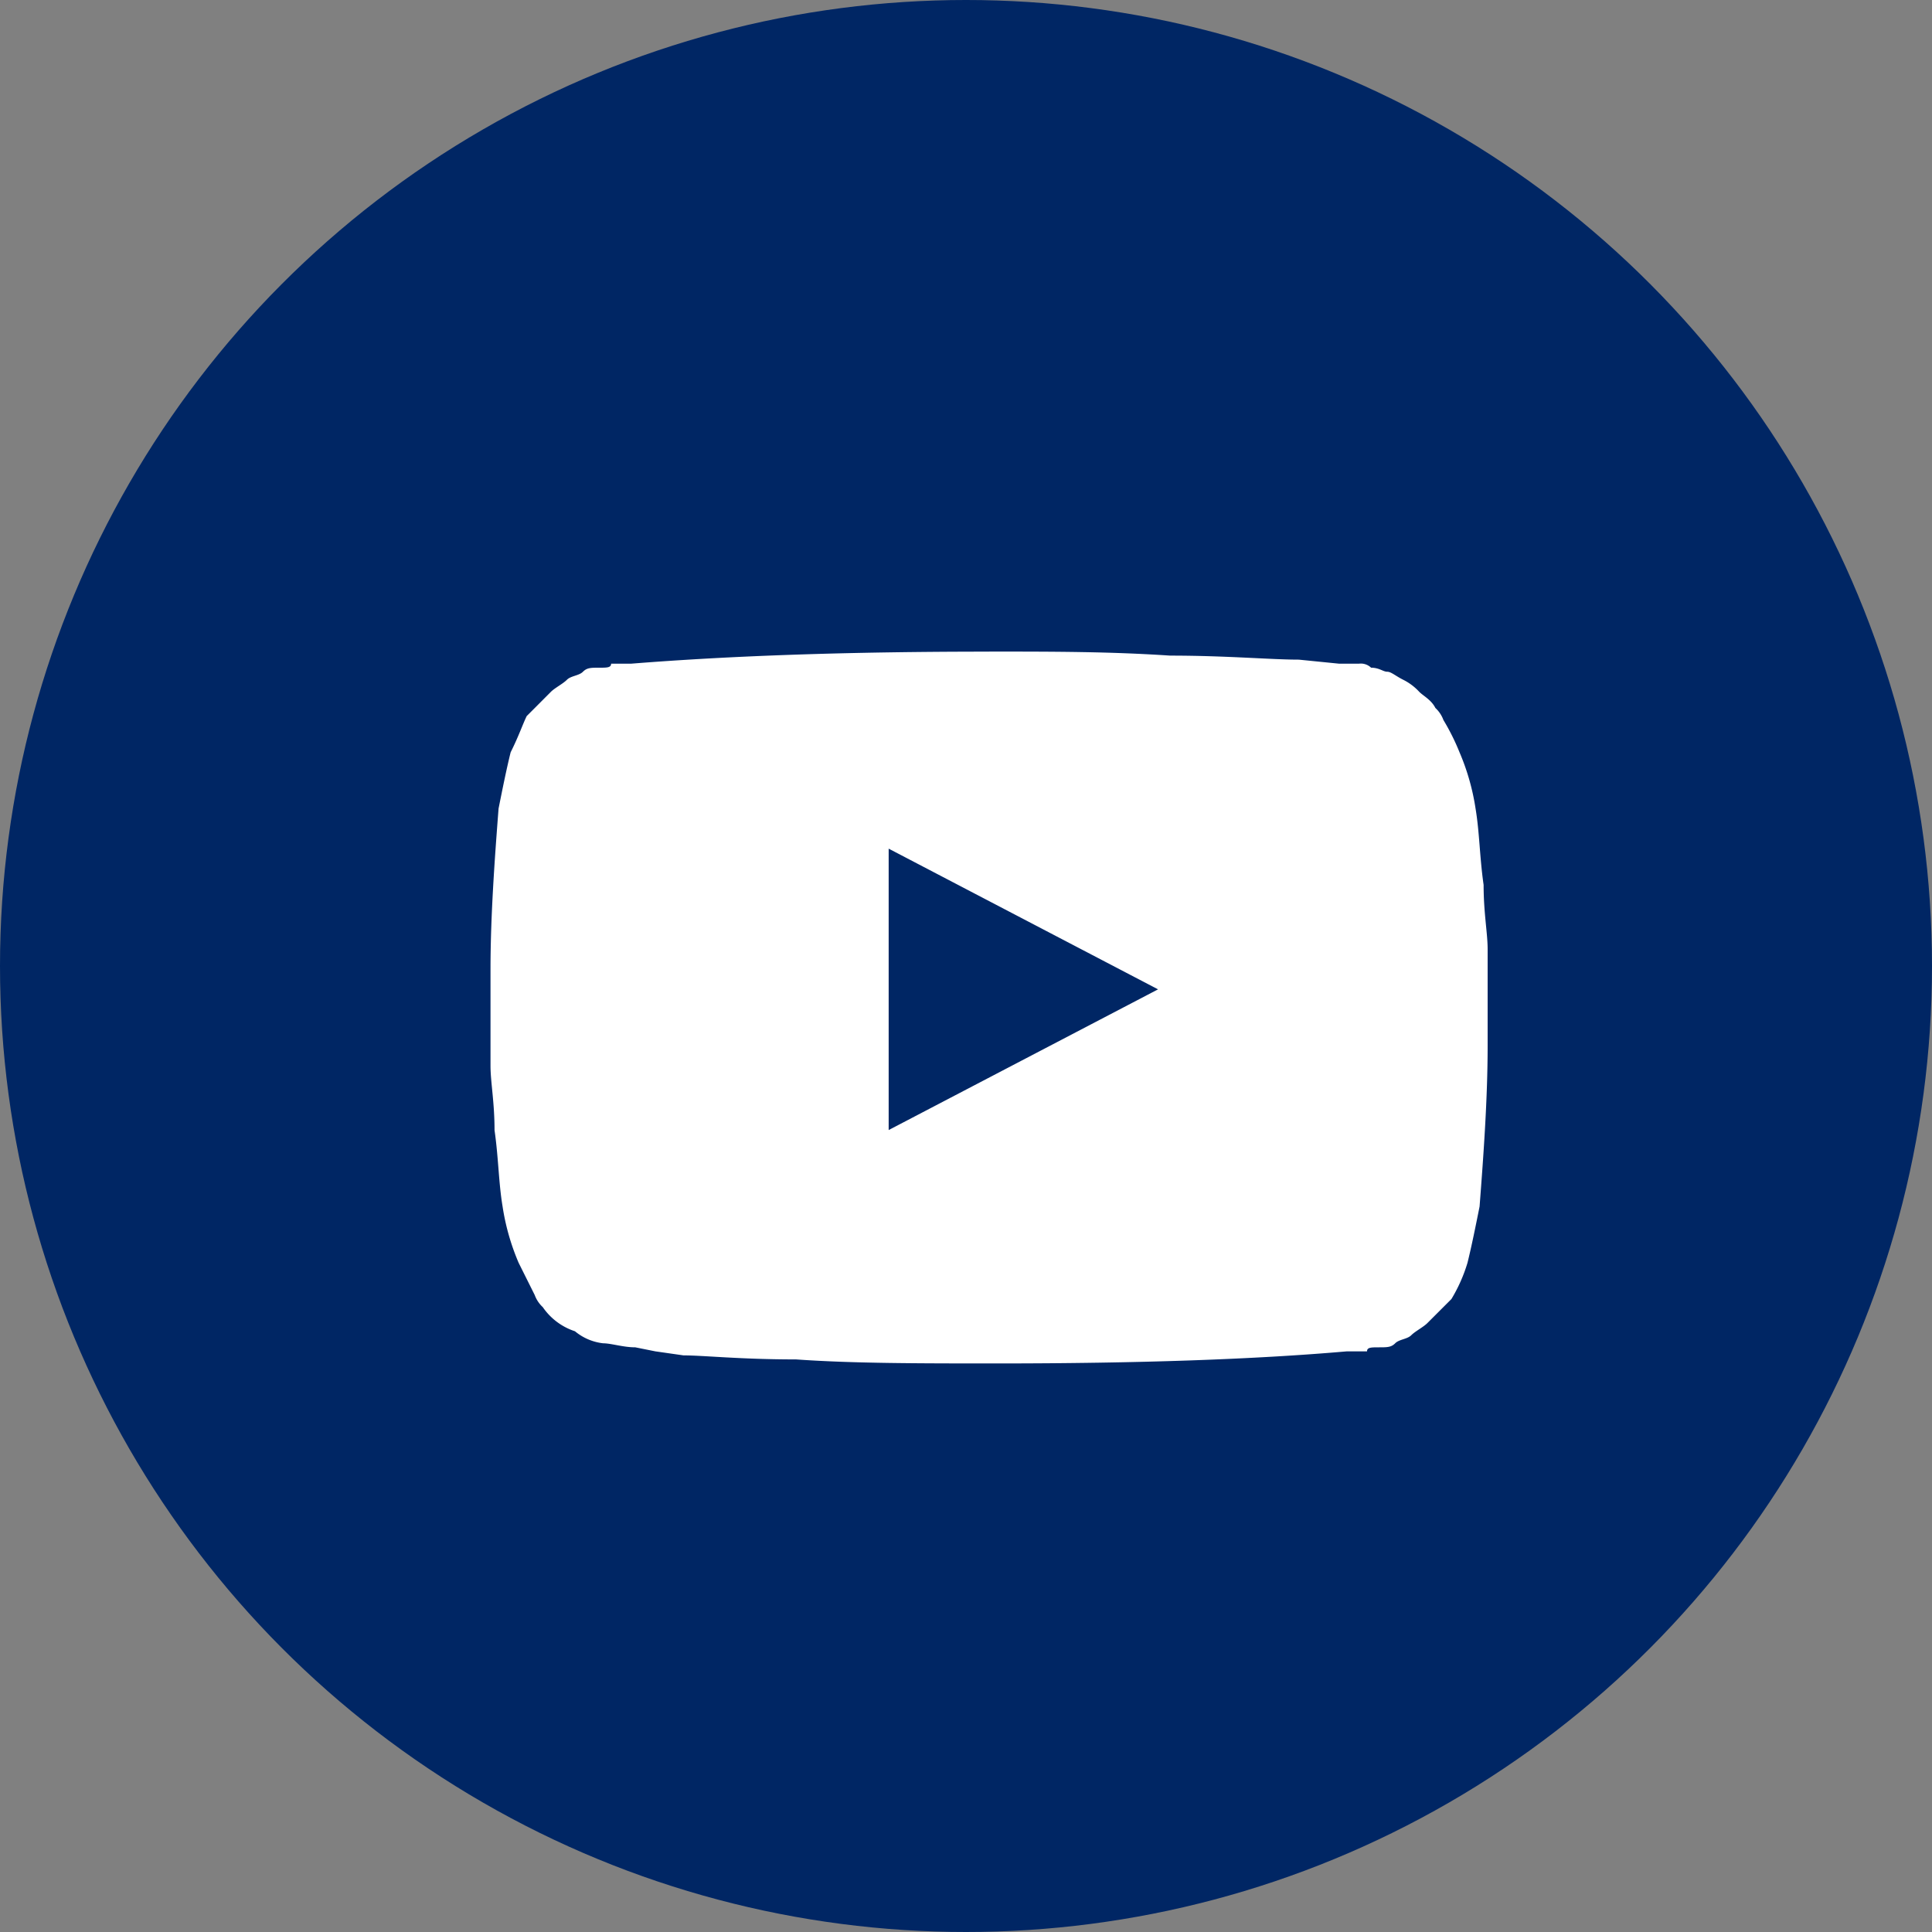
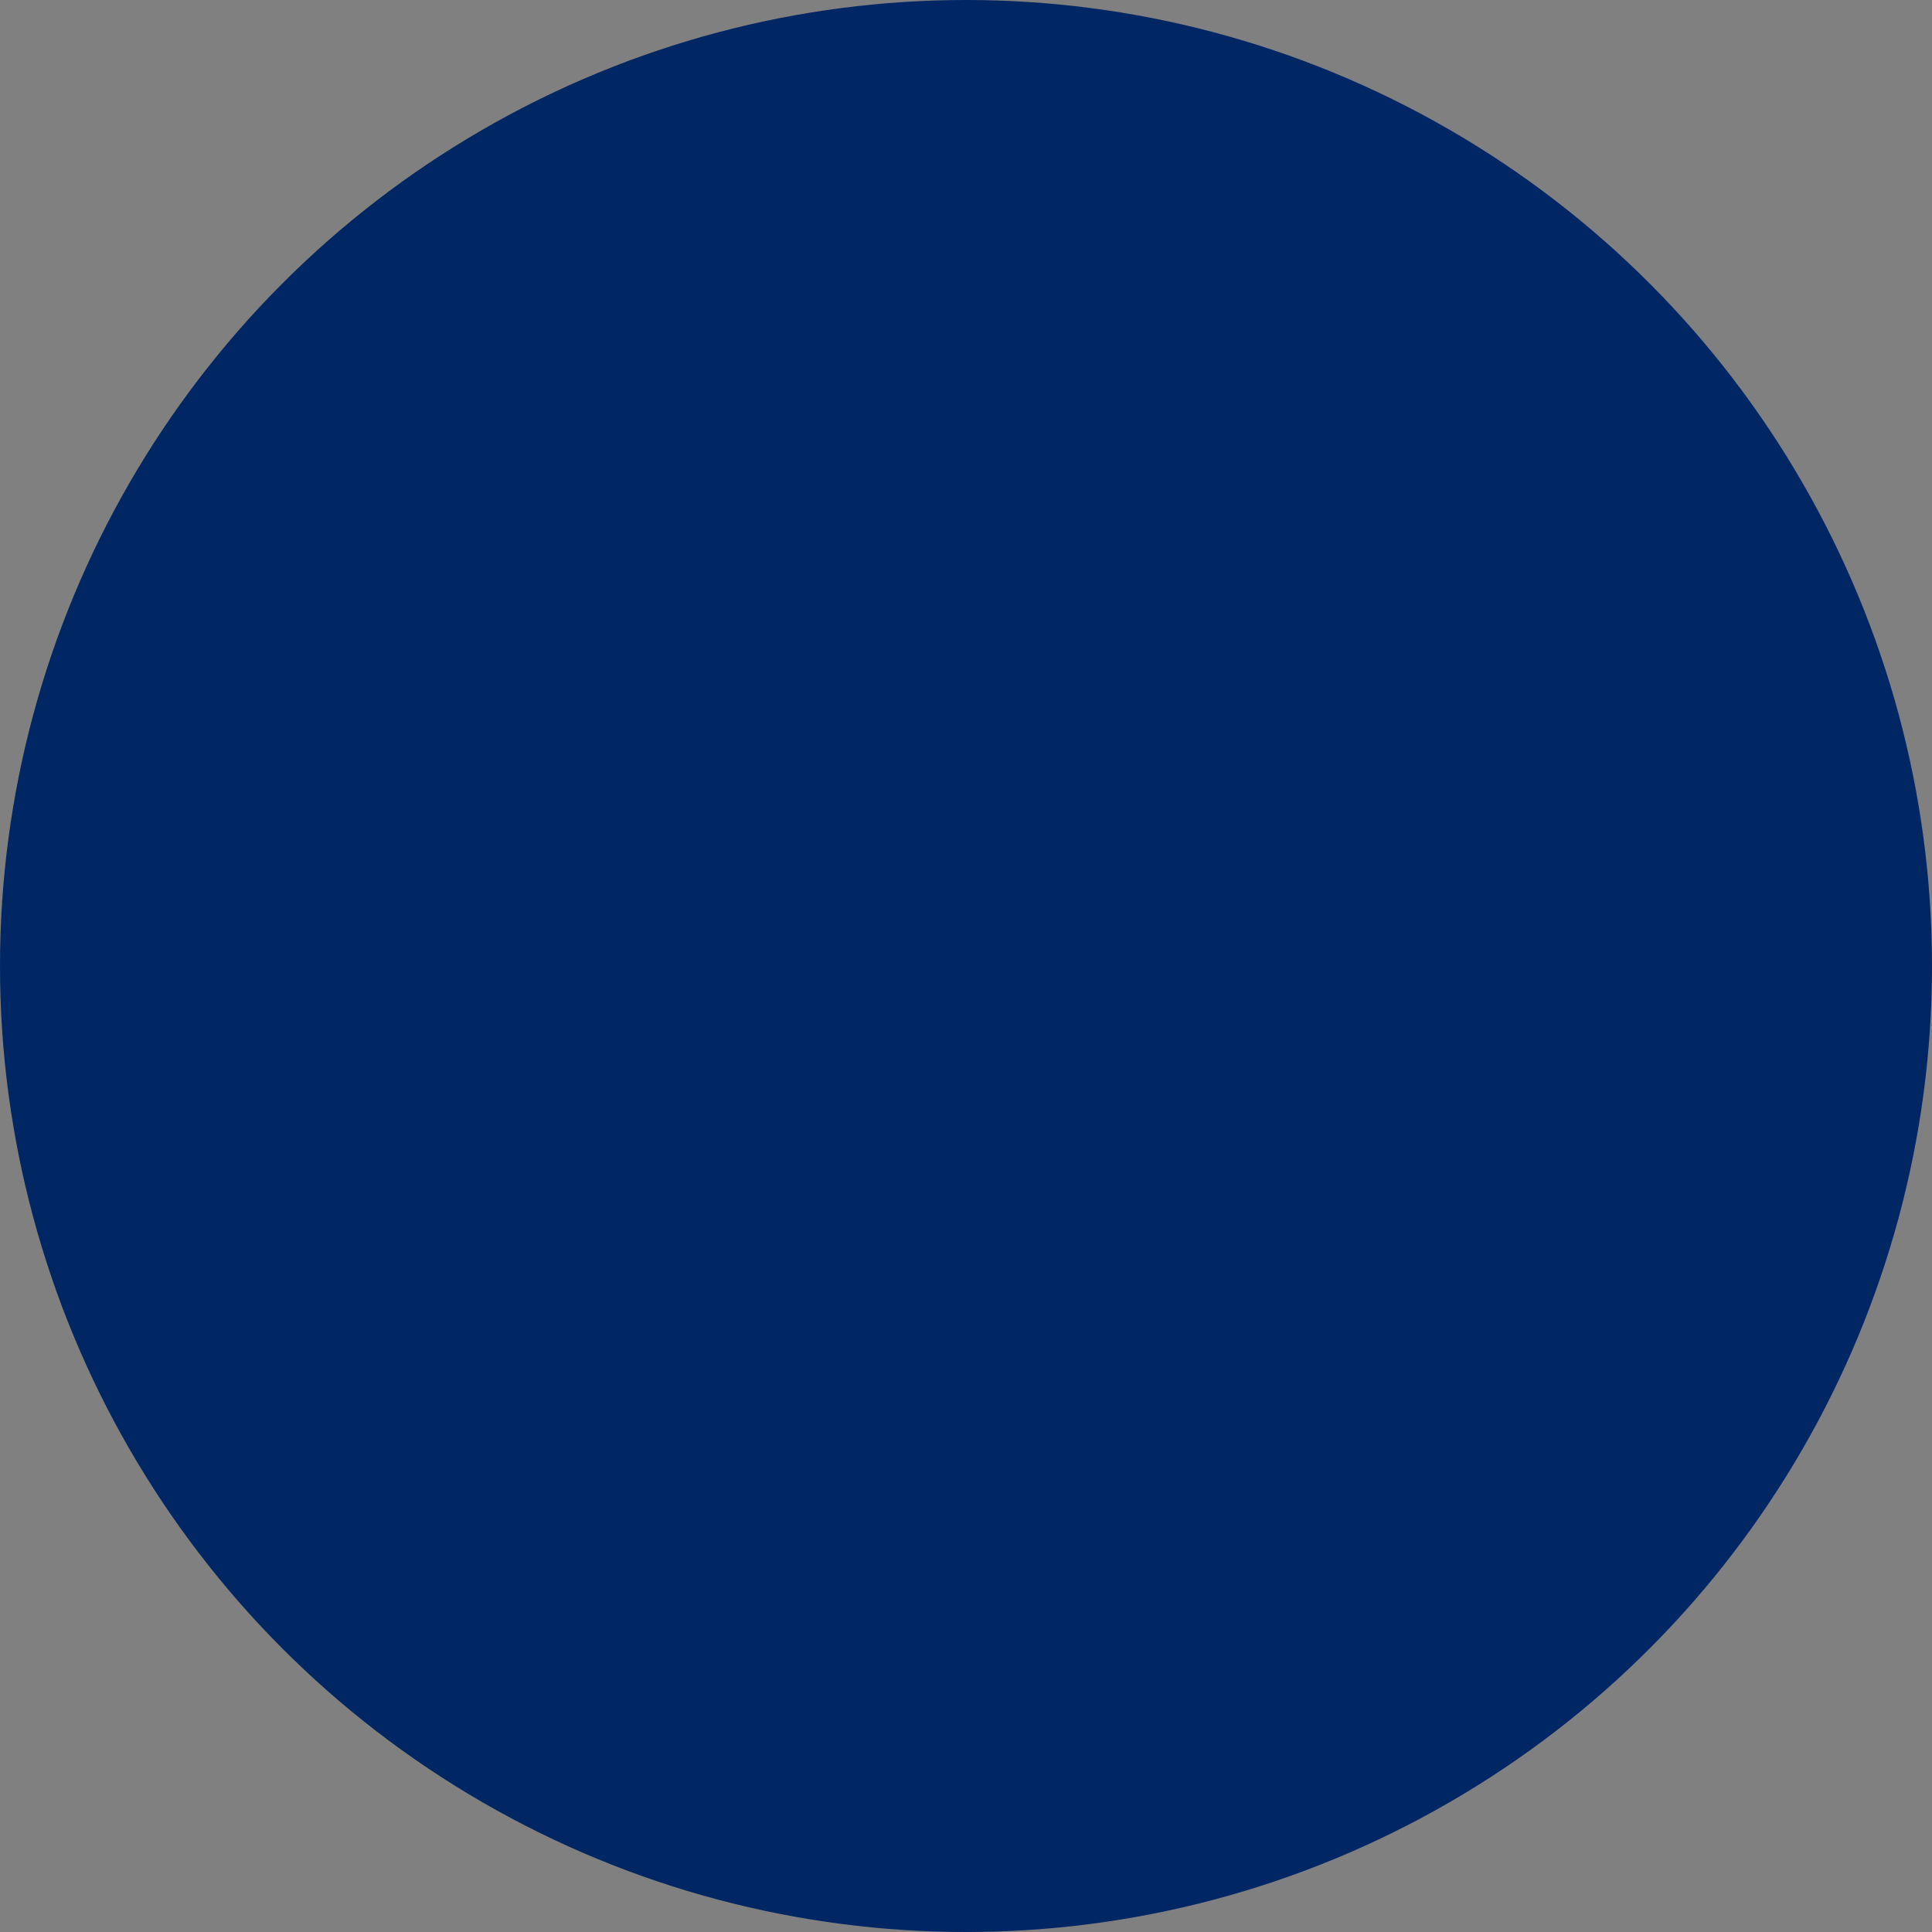
<svg xmlns="http://www.w3.org/2000/svg" width="35" height="35" viewBox="0 0 35 35">
  <rect x="0" y="0" width="35" height="35" fill="#808080" stroke="none" />
  <g id="YouTube" transform="translate(-0.145)">
    <circle id="Ellipse_4" data-name="Ellipse 4" cx="17.5" cy="17.5" r="17.5" transform="translate(0.145)" fill="#002664" />
    <g id="Group_1709" data-name="Group 1709" transform="translate(9.033 11.805)">
      <g id="Group_780" data-name="Group 780" transform="translate(0)">
-         <path id="Path_780" data-name="Path 780" d="M213.511,1841.767l4.88-2.549-4.88-2.549Zm1.821-8.668c1.165,0,2.185,0,3.278.073,1.02,0,1.821.073,2.331.073l.728.073h.364a.268.268,0,0,1,.218.073c.146,0,.219.073.291.073s.146.073.291.146a1,1,0,0,1,.291.219c.073.073.219.146.291.291a.559.559,0,0,1,.146.219,4.063,4.063,0,0,1,.291.583,4.172,4.172,0,0,1,.291,1.02c.073.437.073.874.146,1.384,0,.51.073.874.073,1.165v1.748c0,.947-.073,1.966-.146,2.913-.073.364-.146.728-.219,1.02a2.856,2.856,0,0,1-.291.656l-.146.146-.291.291c-.073.073-.218.146-.291.219s-.219.073-.291.146-.146.073-.291.073-.219,0-.219.073h-.364q-2.513.219-6.337.219c-1.384,0-2.622,0-3.642-.073-1.02,0-1.675-.073-2.039-.073l-.51-.073-.364-.073c-.219,0-.437-.073-.583-.073a.968.968,0,0,1-.51-.218,1.134,1.134,0,0,1-.583-.437.562.562,0,0,1-.146-.219l-.291-.583a4.174,4.174,0,0,1-.291-1.02c-.073-.437-.073-.874-.146-1.384,0-.51-.073-.874-.073-1.165v-1.748c0-.947.073-1.966.146-2.913.073-.364.146-.728.219-1.02.146-.291.219-.51.291-.656l.146-.146.291-.292c.073-.073.219-.146.291-.219s.219-.073.291-.146.146-.073.291-.073.219,0,.219-.073h.364C210.67,1833.173,212.782,1833.1,215.332,1833.1Z" transform="translate(-206.3 -1833.1)" fill="#fff" />
-       </g>
+         </g>
    </g>
  </g>
</svg>